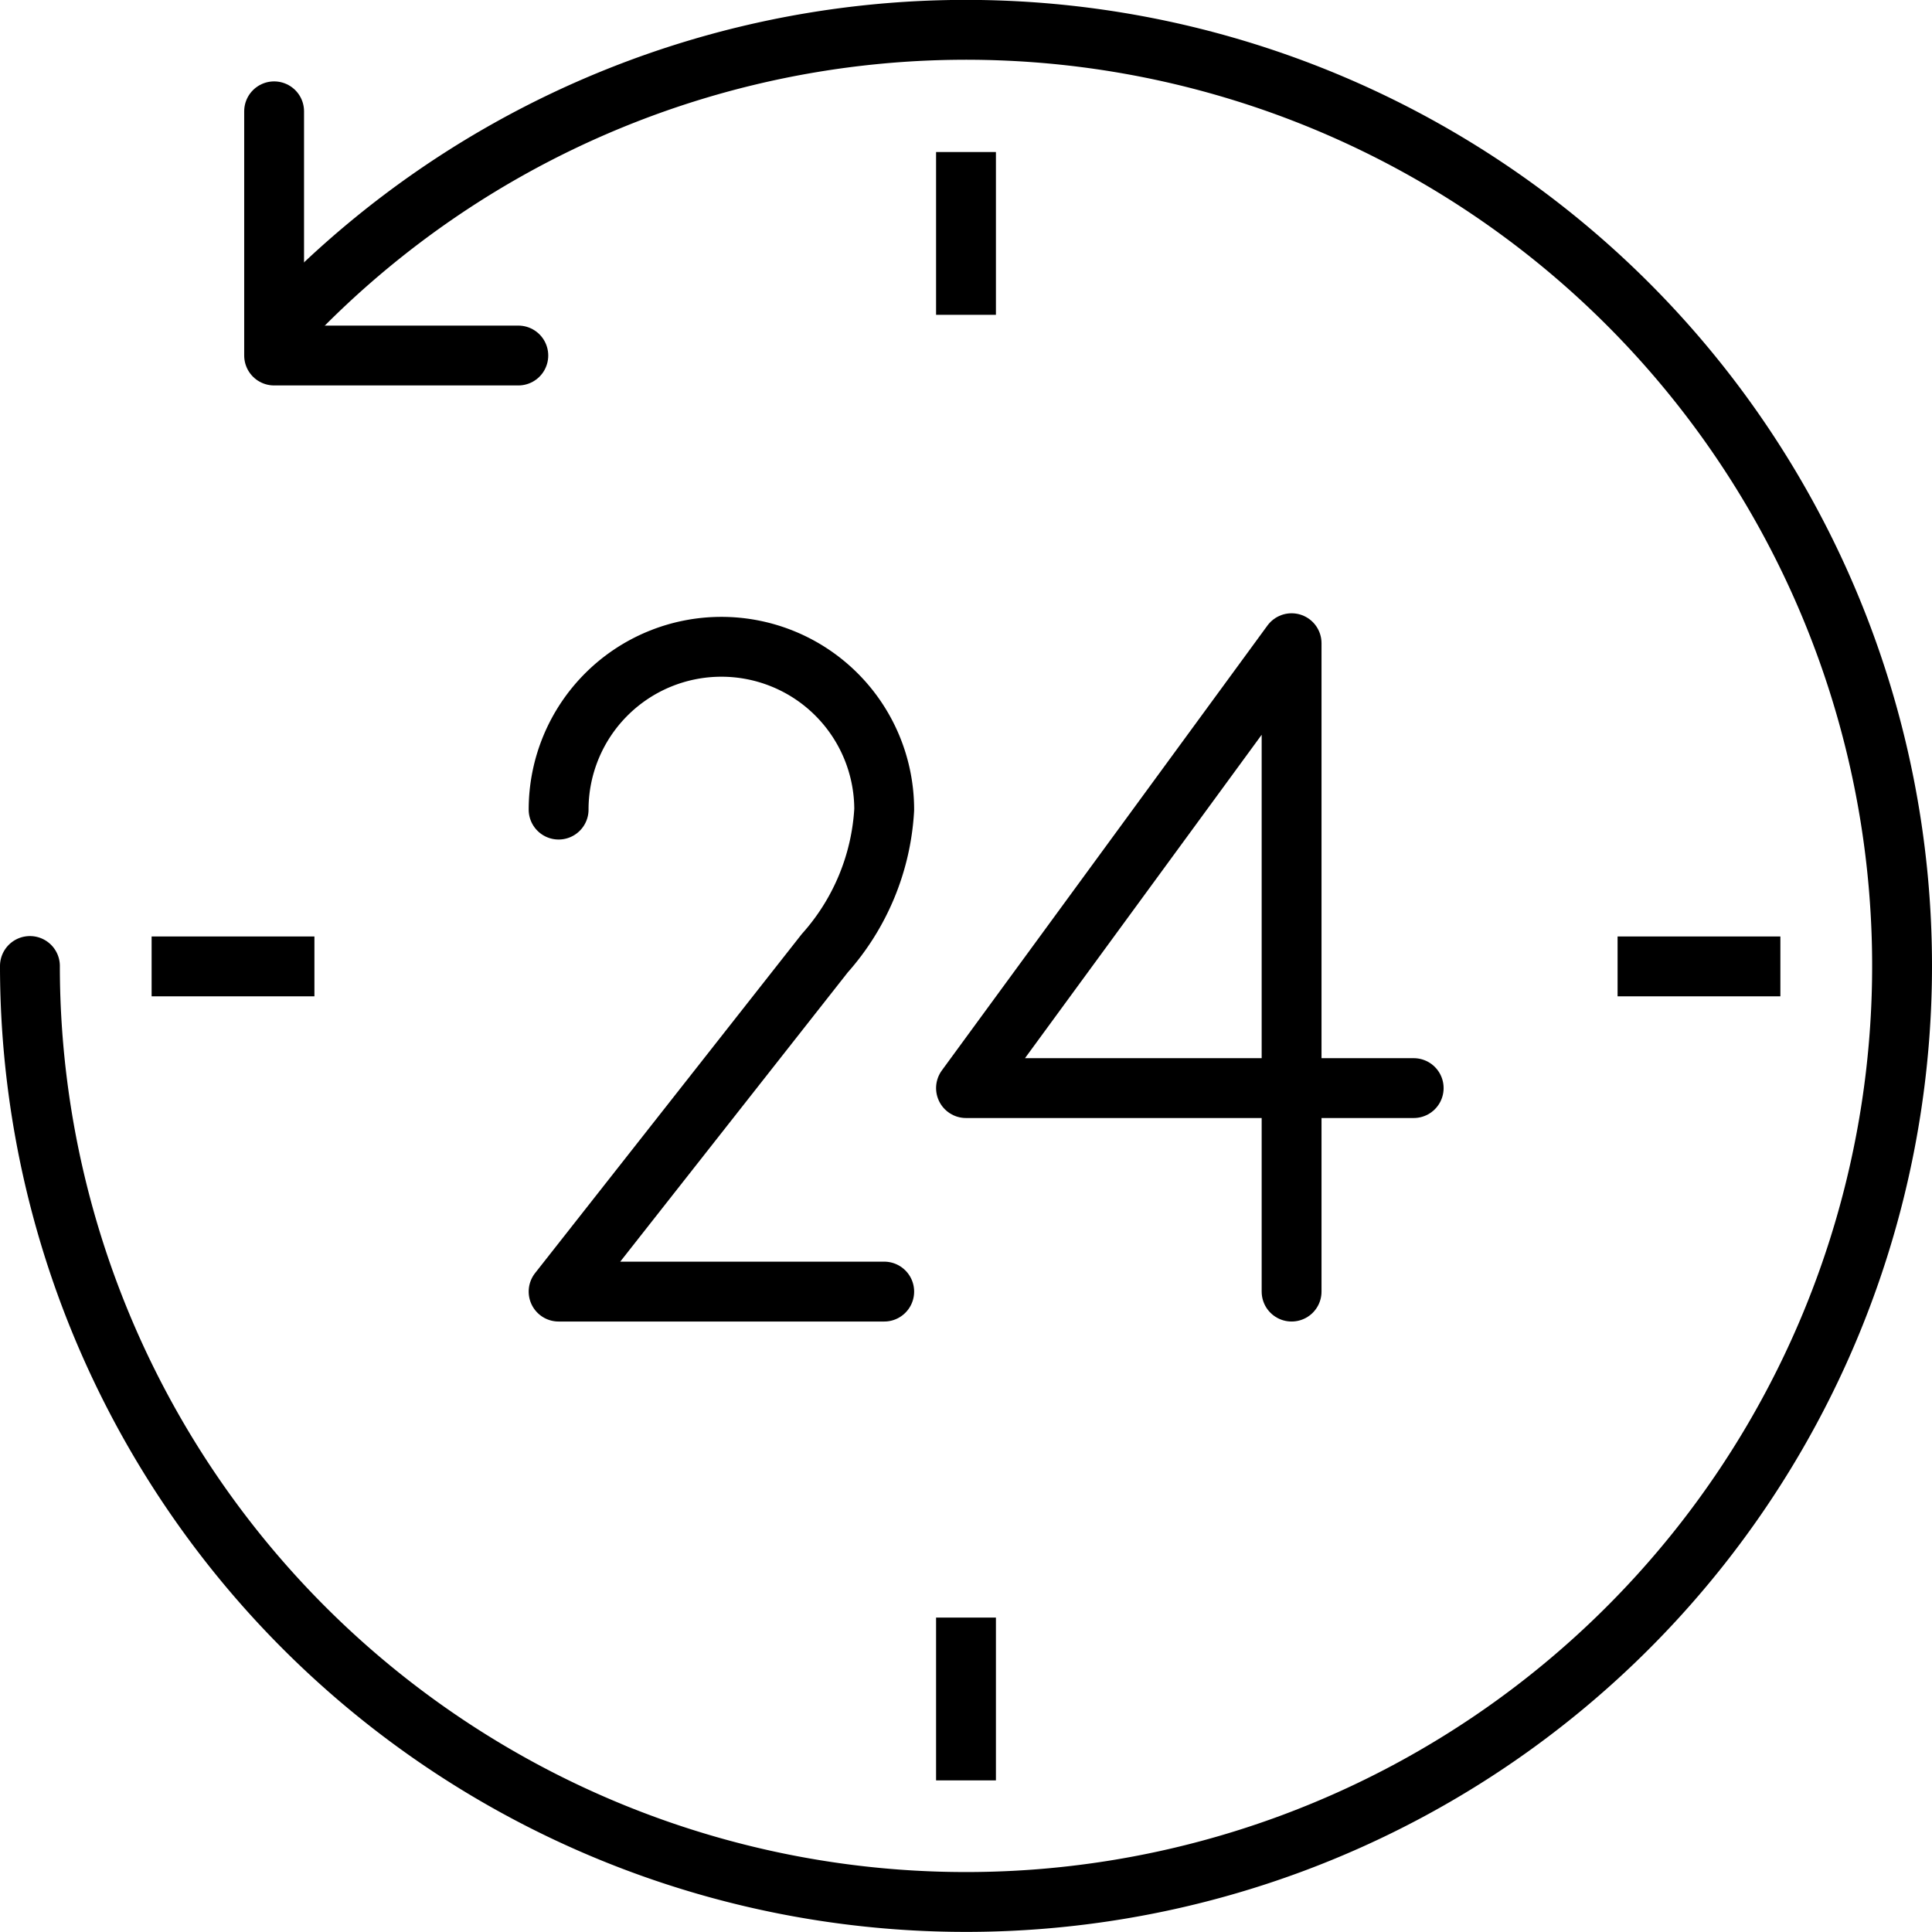
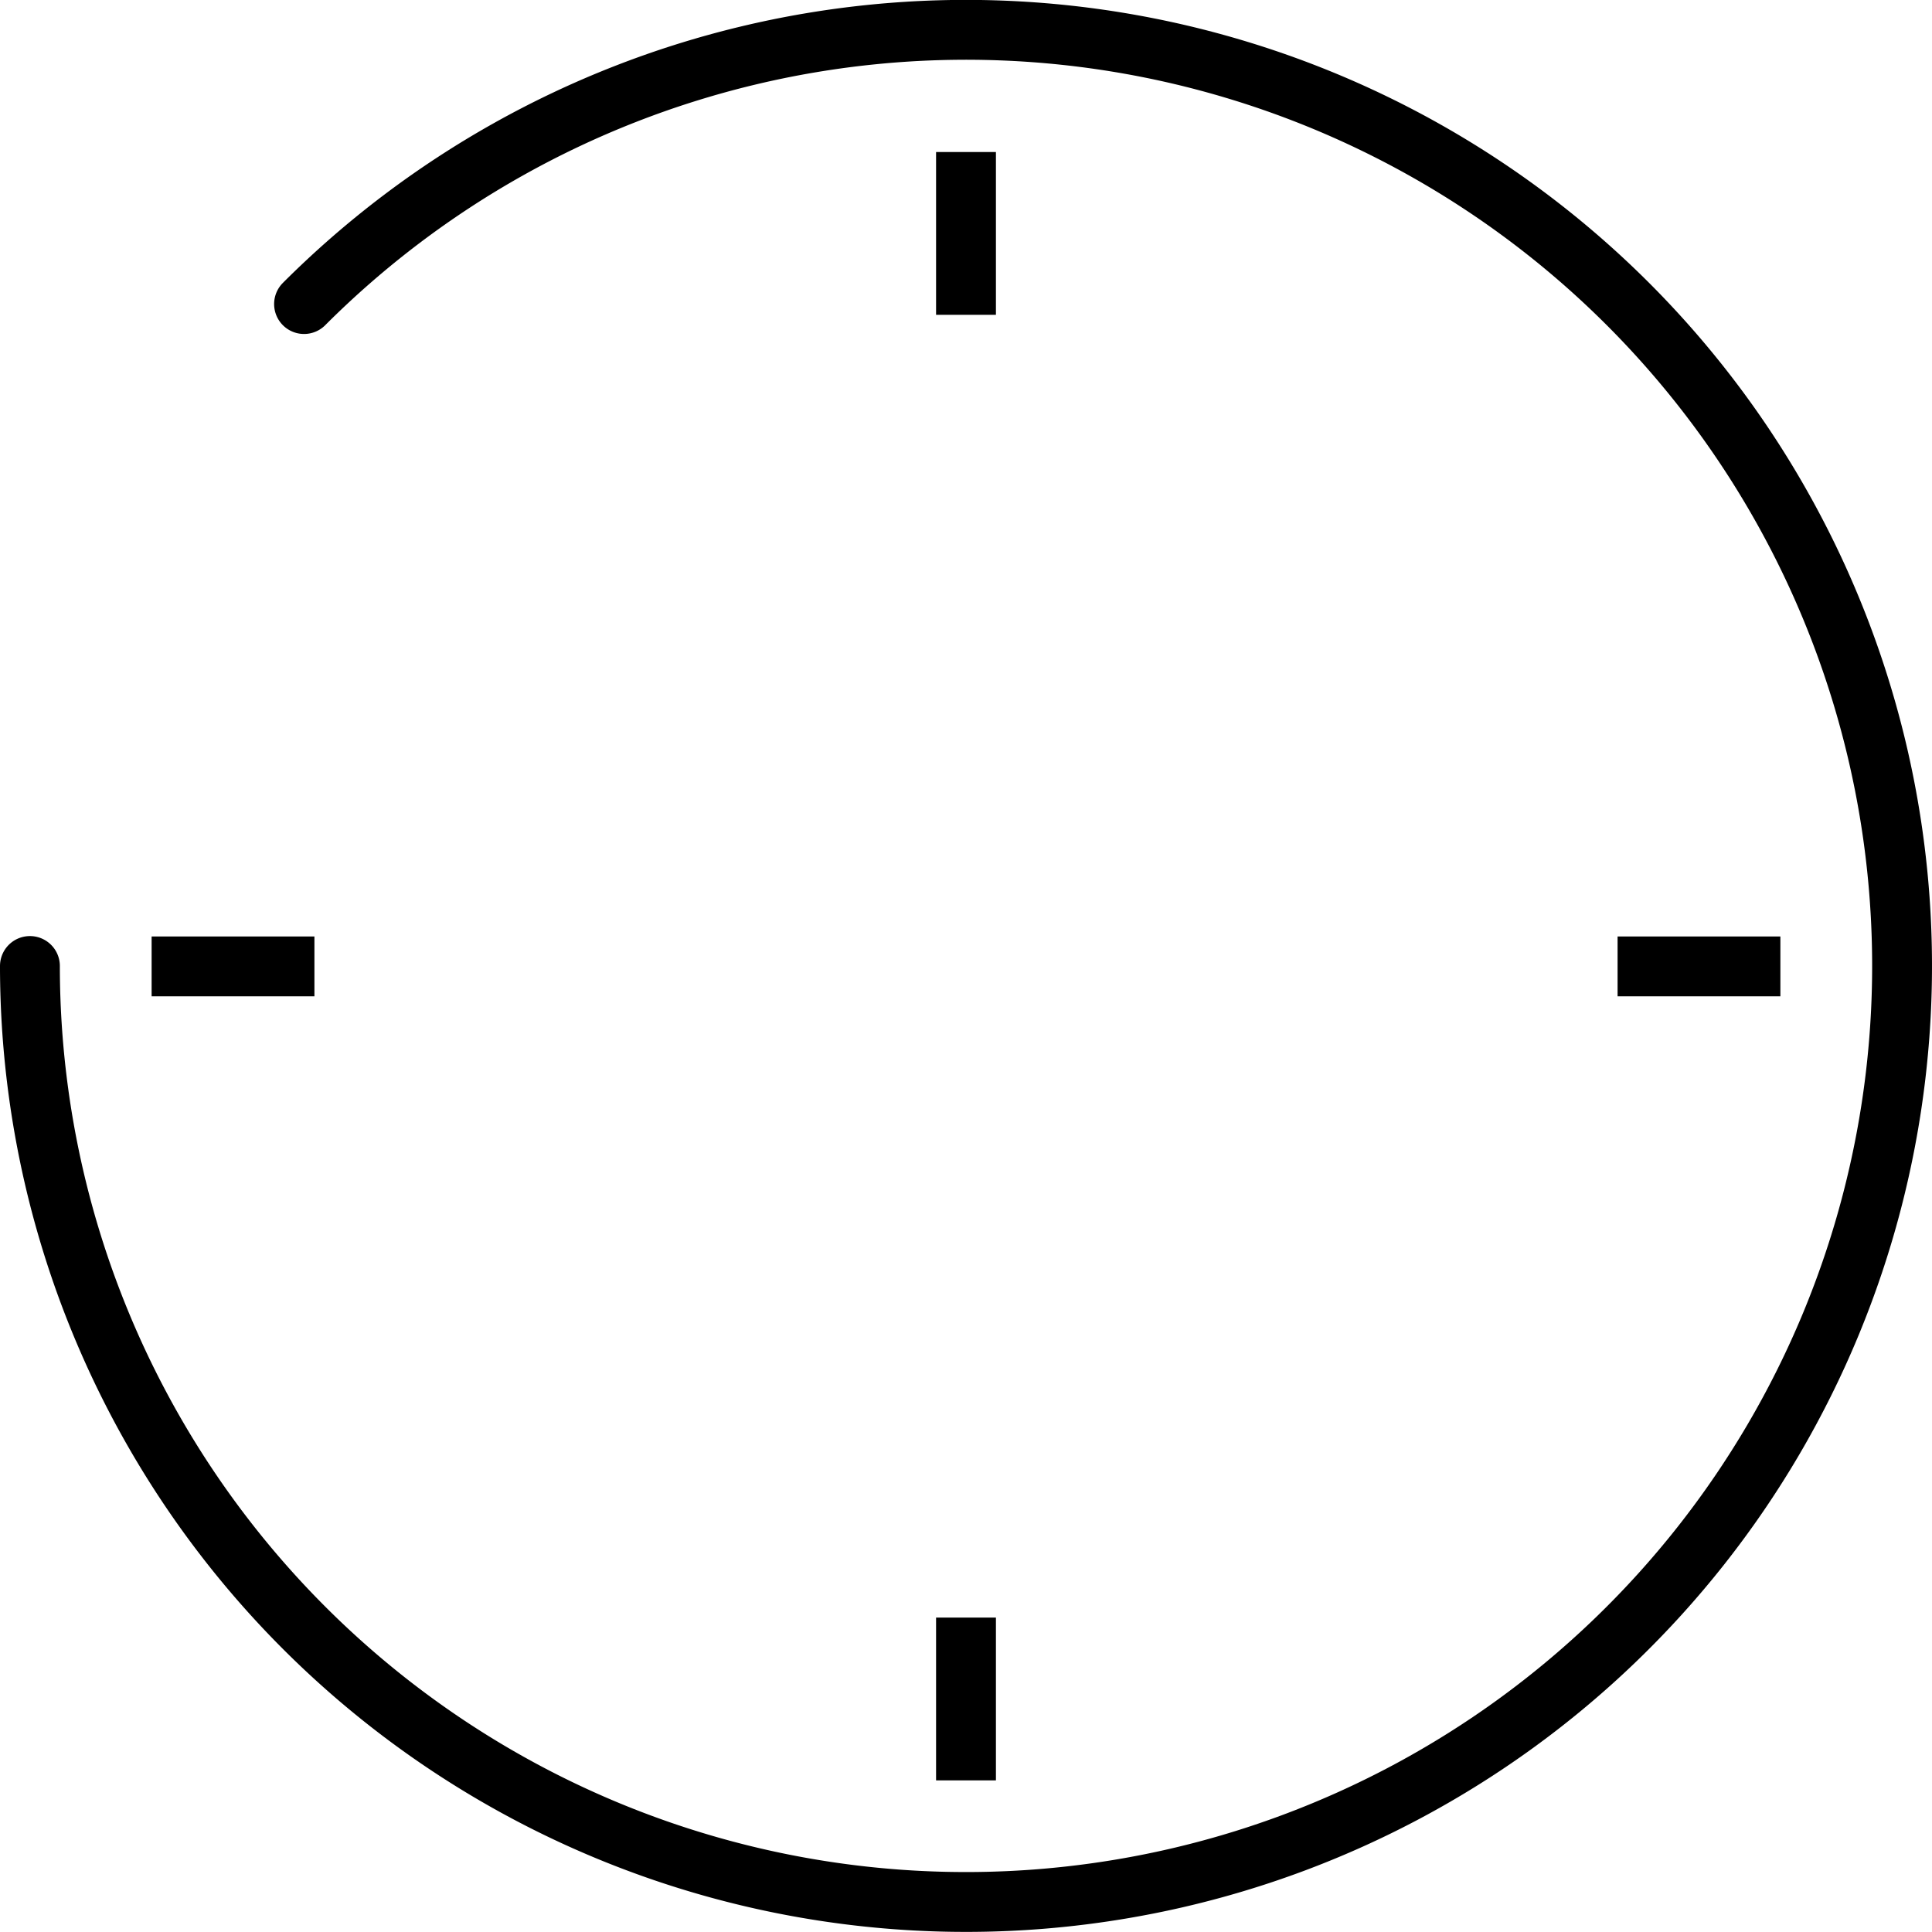
<svg xmlns="http://www.w3.org/2000/svg" viewBox="0 0 48.42 48.42">
  <defs>
    <style>.cls-1,.cls-2{fill:none;stroke:#000;stroke-width:1.5px;}.cls-1{stroke-miterlimit:10;}.cls-2{stroke-linecap:round;stroke-linejoin:round;}</style>
  </defs>
  <g id="レイヤー_2" data-name="レイヤー 2">
    <g id="メインビジュアル">
      <g id="文字">
        <line class="cls-1" x1="24.21" y1="3.81" x2="24.21" y2="7.89" />
        <line class="cls-1" x1="24.21" y1="40.54" x2="24.21" y2="44.62" />
        <line class="cls-1" x1="44.62" y1="24.22" x2="40.54" y2="24.22" />
        <line class="cls-1" x1="7.88" y1="24.22" x2="3.8" y2="24.22" />
-         <polyline class="cls-2" points="6.87 2.79 6.87 8.91 12.99 8.91" />
        <path class="cls-2" d="M.75,24.21A23.46,23.46,0,1,0,7.62,7.62" />
-         <path class="cls-2" d="M14,20.29a4.08,4.08,0,0,1,8.16,0,5.9,5.9,0,0,1-1.49,3.6L14,32.37h8.16" />
-         <polyline class="cls-2" points="32.37 32.37 32.37 16.12 24.21 27.27 35.43 27.27" />
      </g>
    </g>
  </g>
</svg>